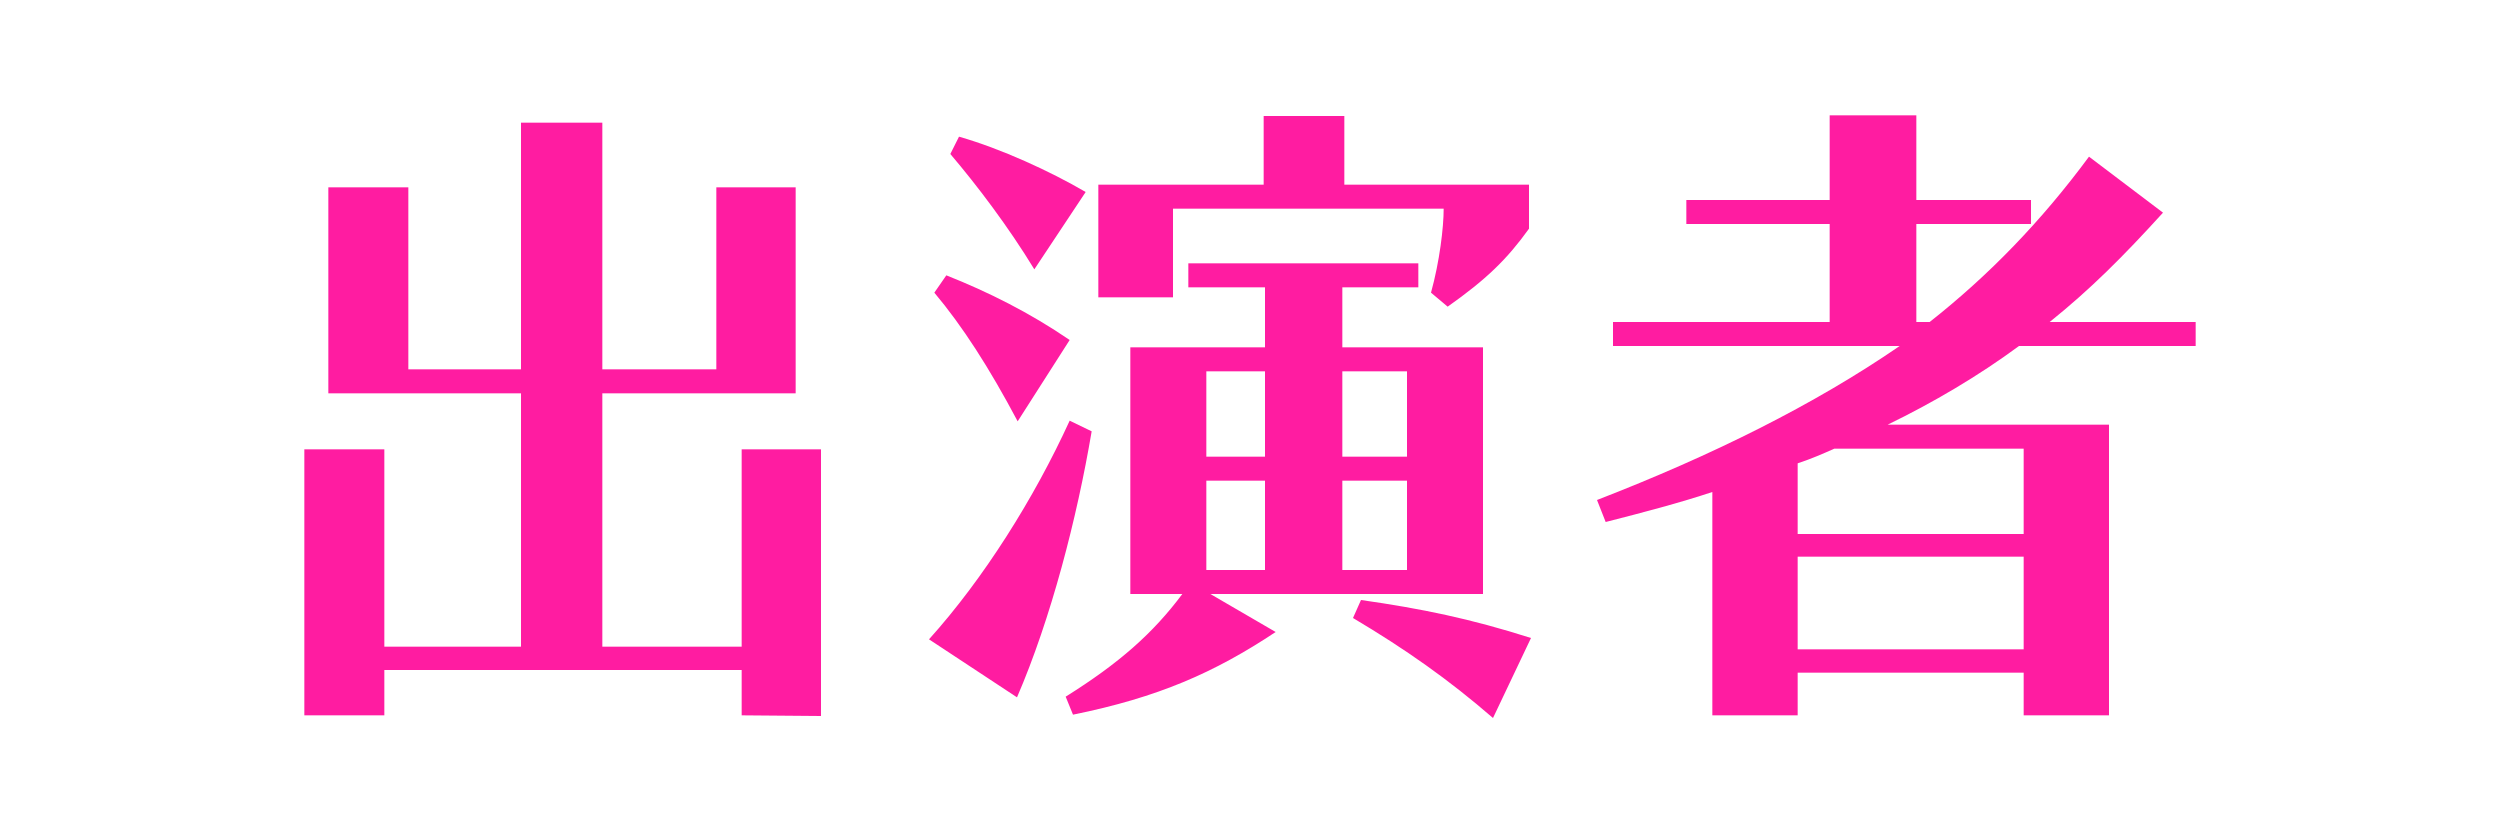
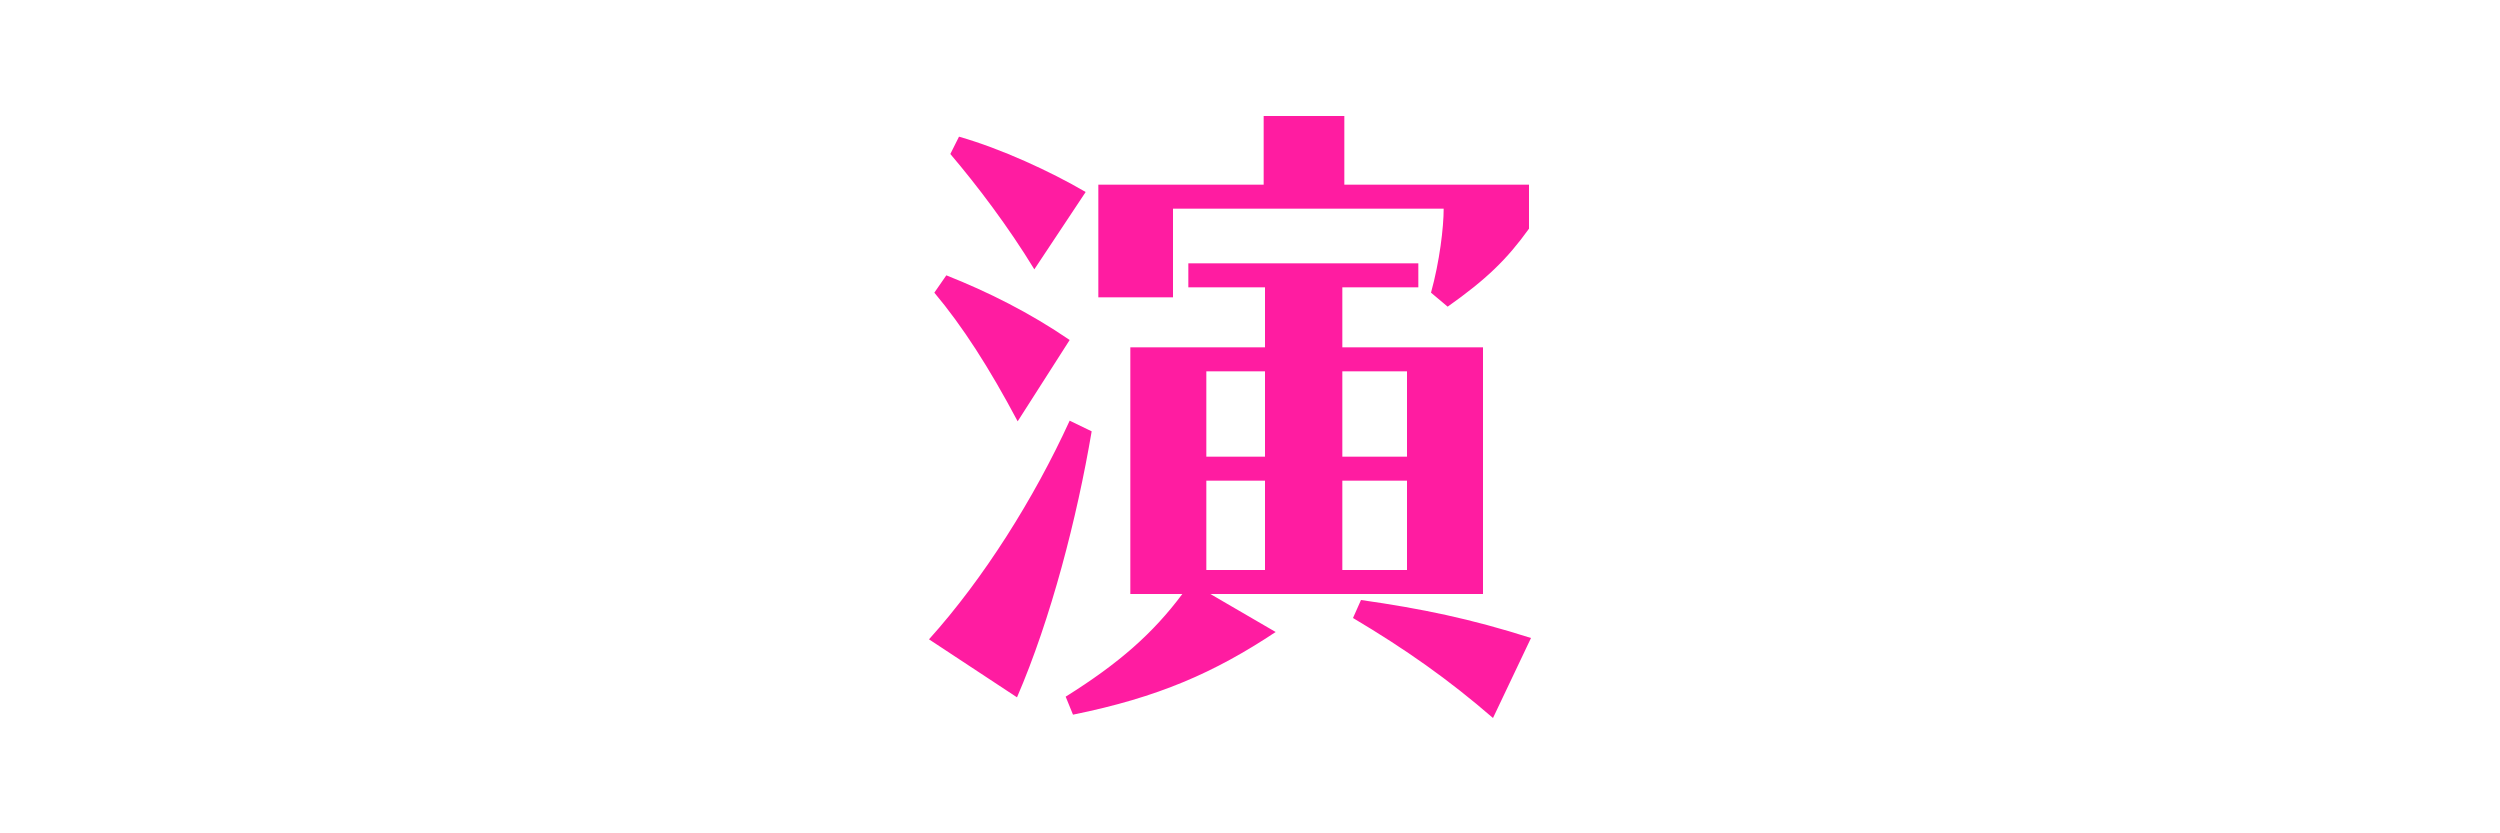
<svg xmlns="http://www.w3.org/2000/svg" id="_レイヤー_1" viewBox="0 0 150 50">
  <defs>
    <style>.cls-1{isolation:isolate;}.cls-2{fill:#ff1ca1;stroke-width:0px;}</style>
  </defs>
  <g id="_出演者" class="cls-1">
    <g class="cls-1">
-       <path class="cls-2" d="M44.5,42.92v-2.72h-21.44v2.72h-4.8v-15.96h4.8v11.84h8.2v-15.2h-11.56v-12.36h4.8v10.92h6.76V7.36h4.88v14.8h6.84v-10.92h4.76v12.36h-11.6v15.2h8.36v-11.84h4.76v16l-4.76-.04Z" />
      <path class="cls-2" d="M55.74,38.36c3.28-3.64,6.32-8.48,8.44-13.12l1.32.64c-.88,5.2-2.44,11.24-4.48,15.96l-5.28-3.48ZM61.06,25.28c-1.72-3.24-3.32-5.72-5-7.72l.72-1.04c2.52,1,5,2.24,7.4,3.88l-3.12,4.88ZM62.06,16.16c-1.56-2.56-3.44-5.04-5.04-6.92l.52-1.04c2.52.72,5.48,2.08,7.6,3.32l-3.08,4.64ZM72.62,35.64l3.92,2.28c-3.68,2.44-7.04,3.92-12.16,4.96l-.44-1.08c3.2-2,5.24-3.8,7-6.16h-3.12v-14.8h8.08v-3.6h-4.6v-1.44h13.8v1.44h-4.56v3.6h8.44v14.8h-16.36ZM85.86,17.56c.52-1.88.76-3.92.76-5.04h-16.24v5.32h-4.48v-6.76h9.92v-4.12h4.84v4.12h11.08v2.64c-1.32,1.84-2.56,3.04-4.88,4.68l-1-.84ZM75.9,22.28h-3.52v5.12h3.52v-5.12ZM75.9,28.84h-3.52v5.36h3.52v-5.36ZM84.42,22.28h-3.88v5.12h3.88v-5.12ZM84.42,28.84h-3.88v5.36h3.88v-5.36ZM89.58,43.08c-2.68-2.32-5.24-4.12-8.4-6l.48-1.08c3.64.52,6.56,1.12,10.2,2.28l-2.28,4.8Z" />
-       <path class="cls-2" d="M121.42,42.92v-2.56h-13.56v2.56h-5.12v-13.4c-1.92.64-4.2,1.24-6.4,1.8l-.52-1.32c6.92-2.68,13.04-5.72,18.16-9.24h-17.2v-1.44h13v-5.88h-8.6v-1.44h8.6v-5.08h5.2v5.08h6.88v1.44h-6.88v5.88h.8c3.6-2.84,6.72-6.08,9.56-9.92l4.44,3.36c-2.4,2.64-4.36,4.6-6.8,6.56h8.76v1.44h-10.6c-2.44,1.8-5.16,3.4-7.88,4.72h13.28v17.44h-5.12ZM121.42,26.92h-11.36c-.72.32-1.36.6-2.2.88v4.24h13.56v-5.12ZM121.42,33.4h-13.56v5.56h13.56v-5.56Z" />
    </g>
  </g>
</svg>